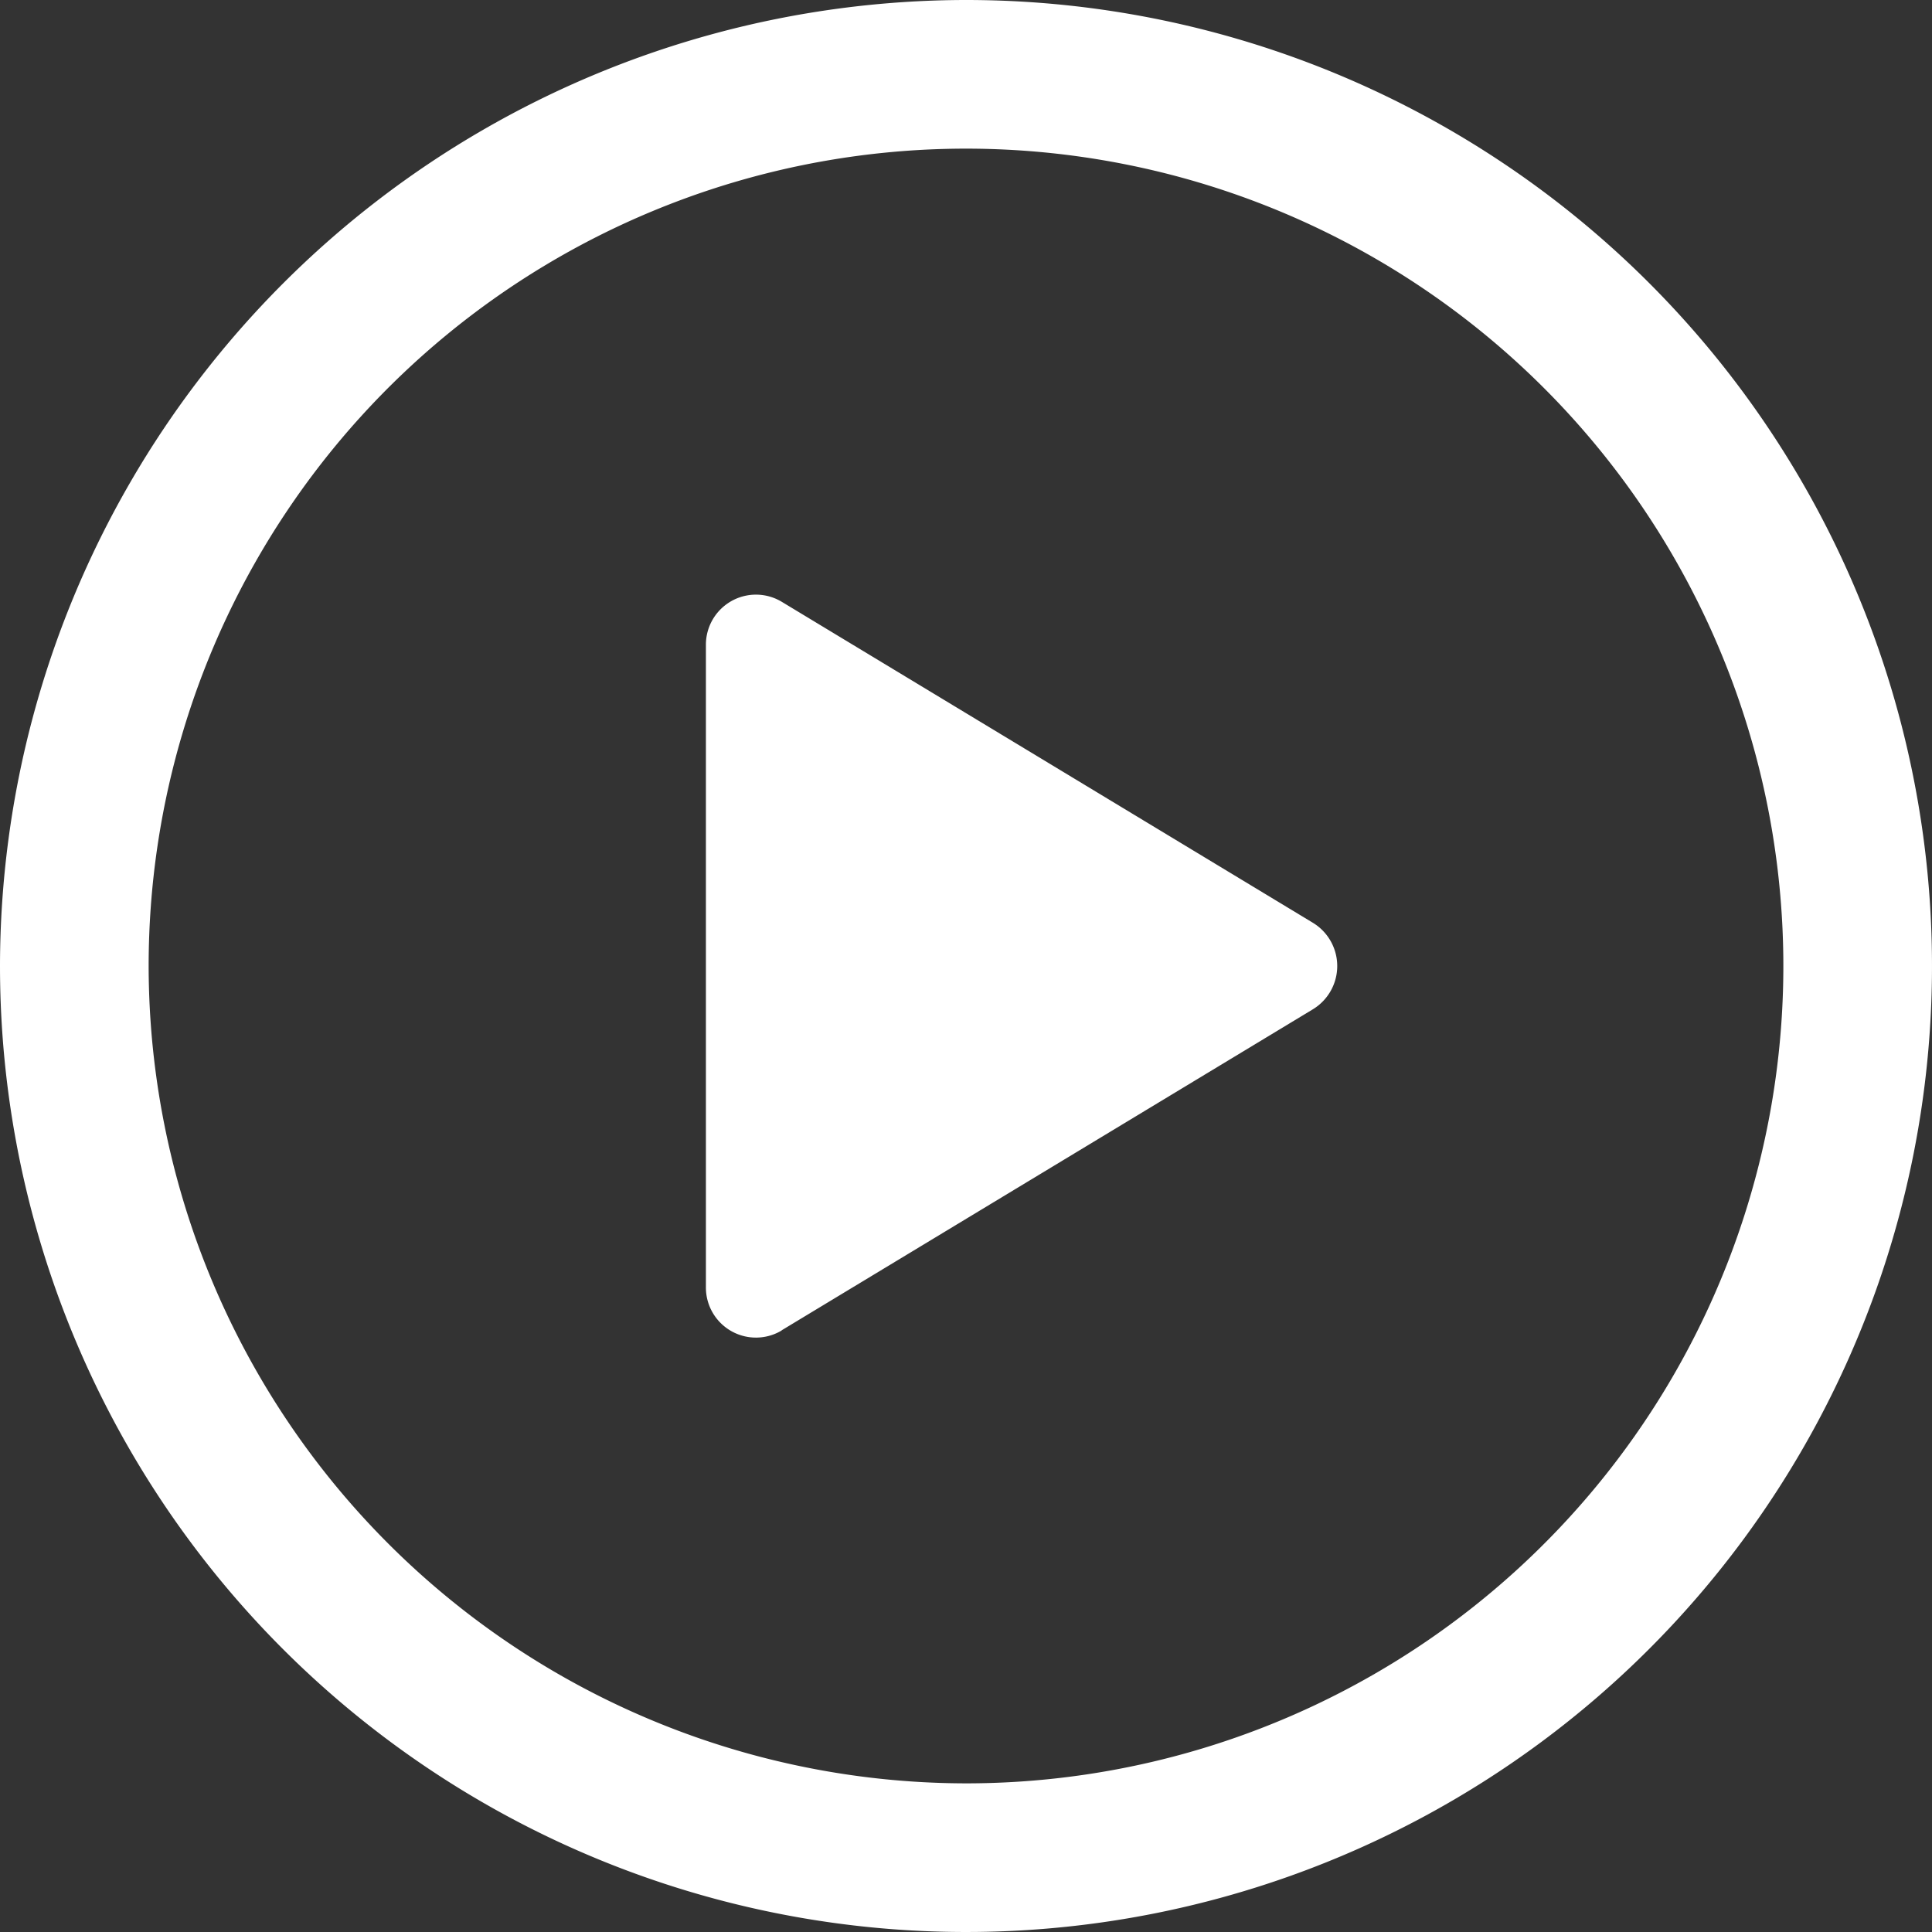
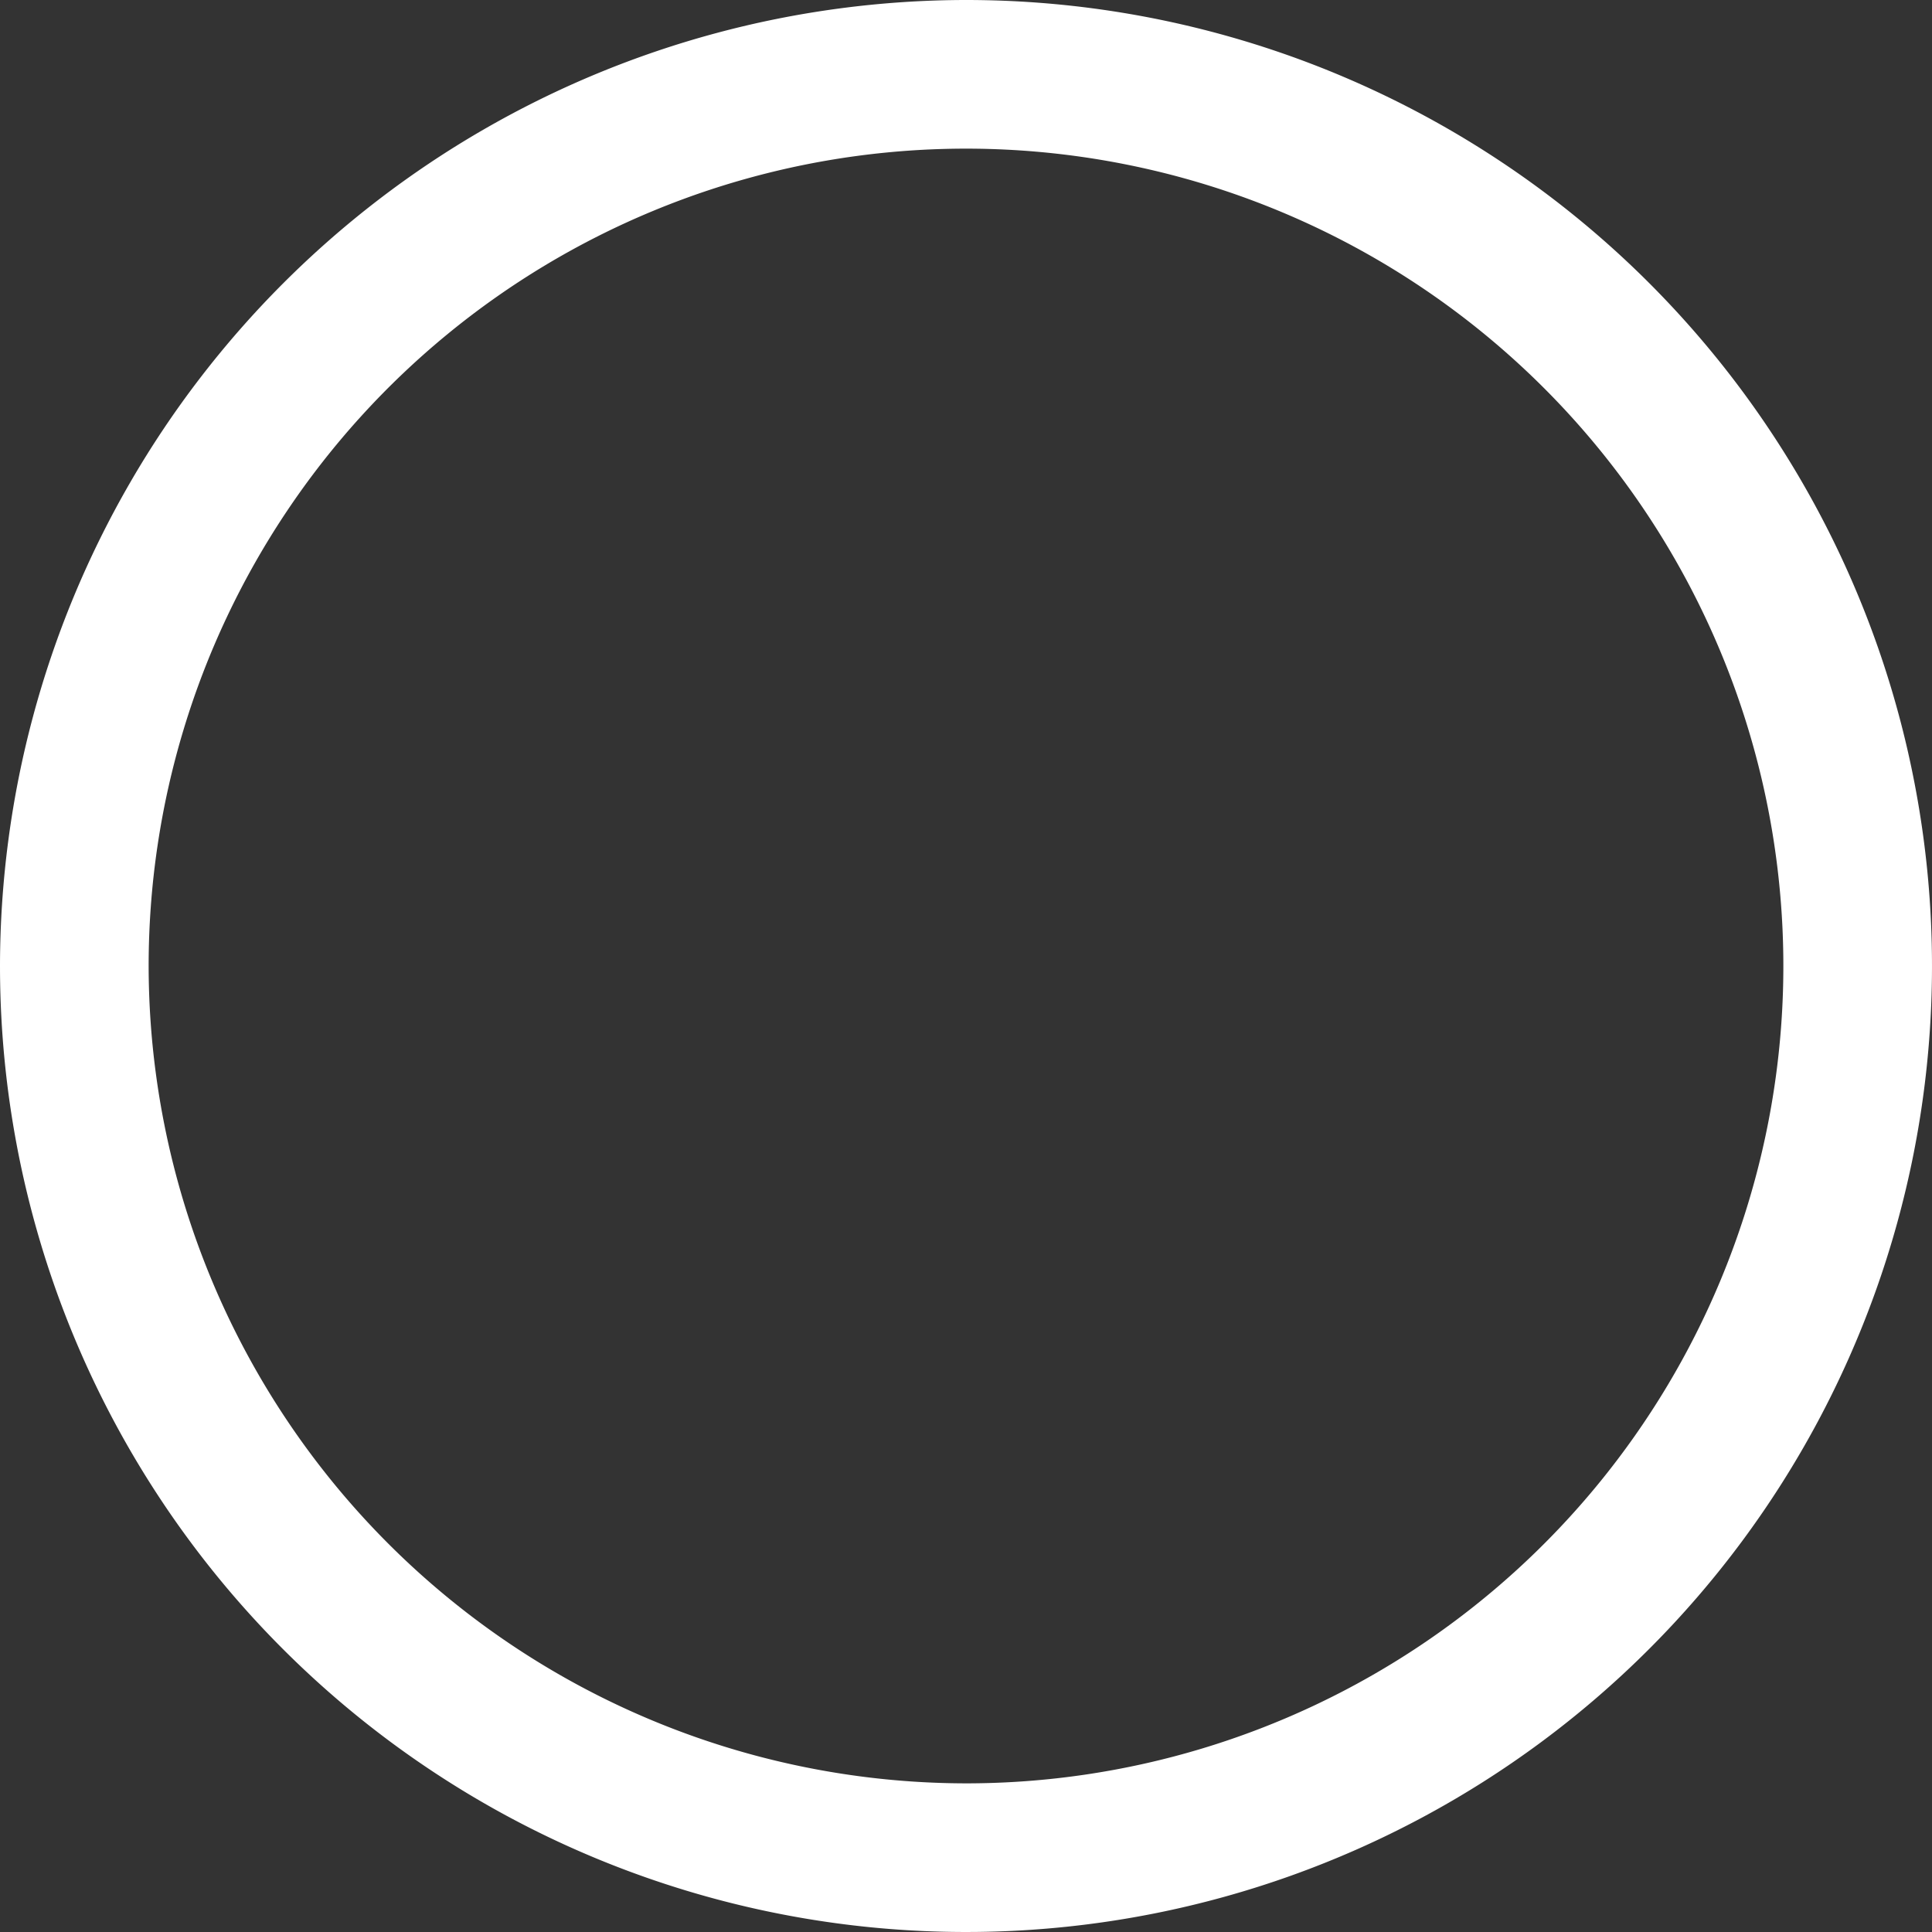
<svg xmlns="http://www.w3.org/2000/svg" width="32" height="32" viewBox="0 0 32 32">
  <rect x="0" y="0" width="32" height="32" fill="#333333" stroke="none" />
  <g transform="translate(-48 -48)">
    <path d="M64,48A16,16,0,1,1,48,64,16.018,16.018,0,0,1,64,48Zm0,29.538A13.538,13.538,0,1,0,50.462,64,13.554,13.554,0,0,0,64,77.538Z" fill="#fff" />
-     <path d="M201.255,188.213l8.8-5.318a.838.838,0,0,0,0-1.431l-8.8-5.318a.829.829,0,0,0-1.255.716V187.5a.829.829,0,0,0,1.255.716Z" transform="translate(-140.308 -118.179)" fill="#fff" />
  </g>
</svg>